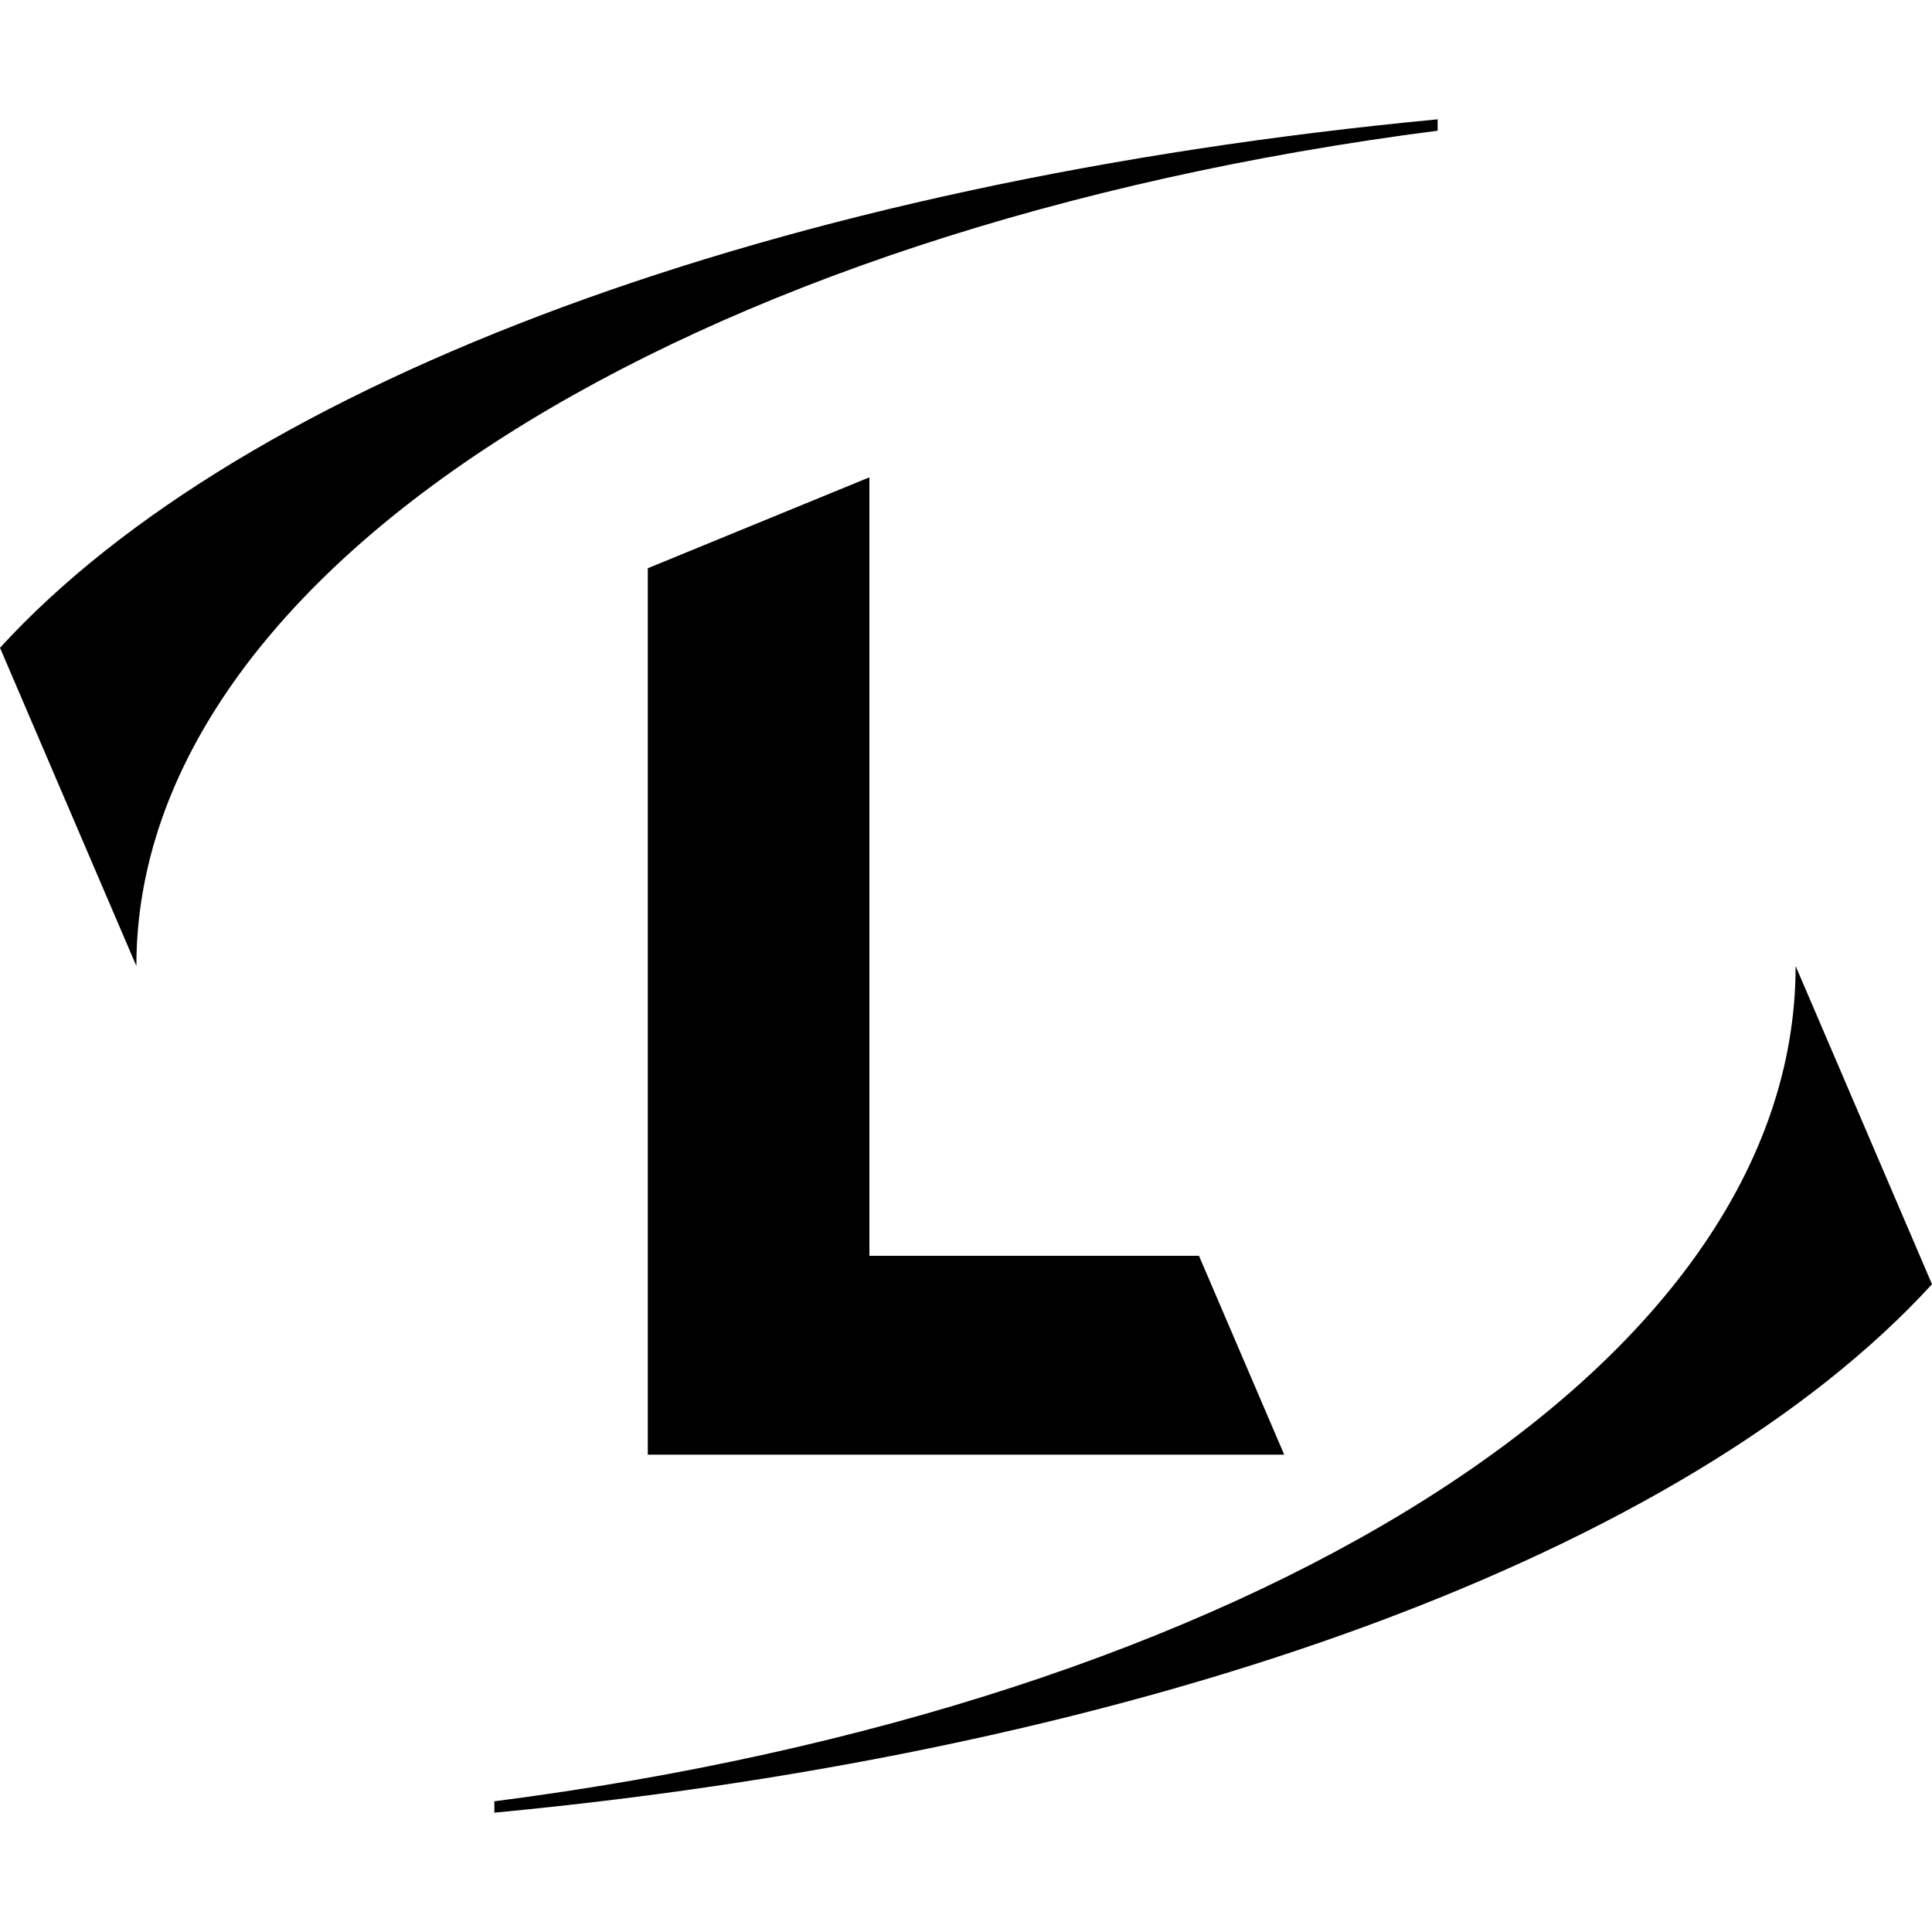
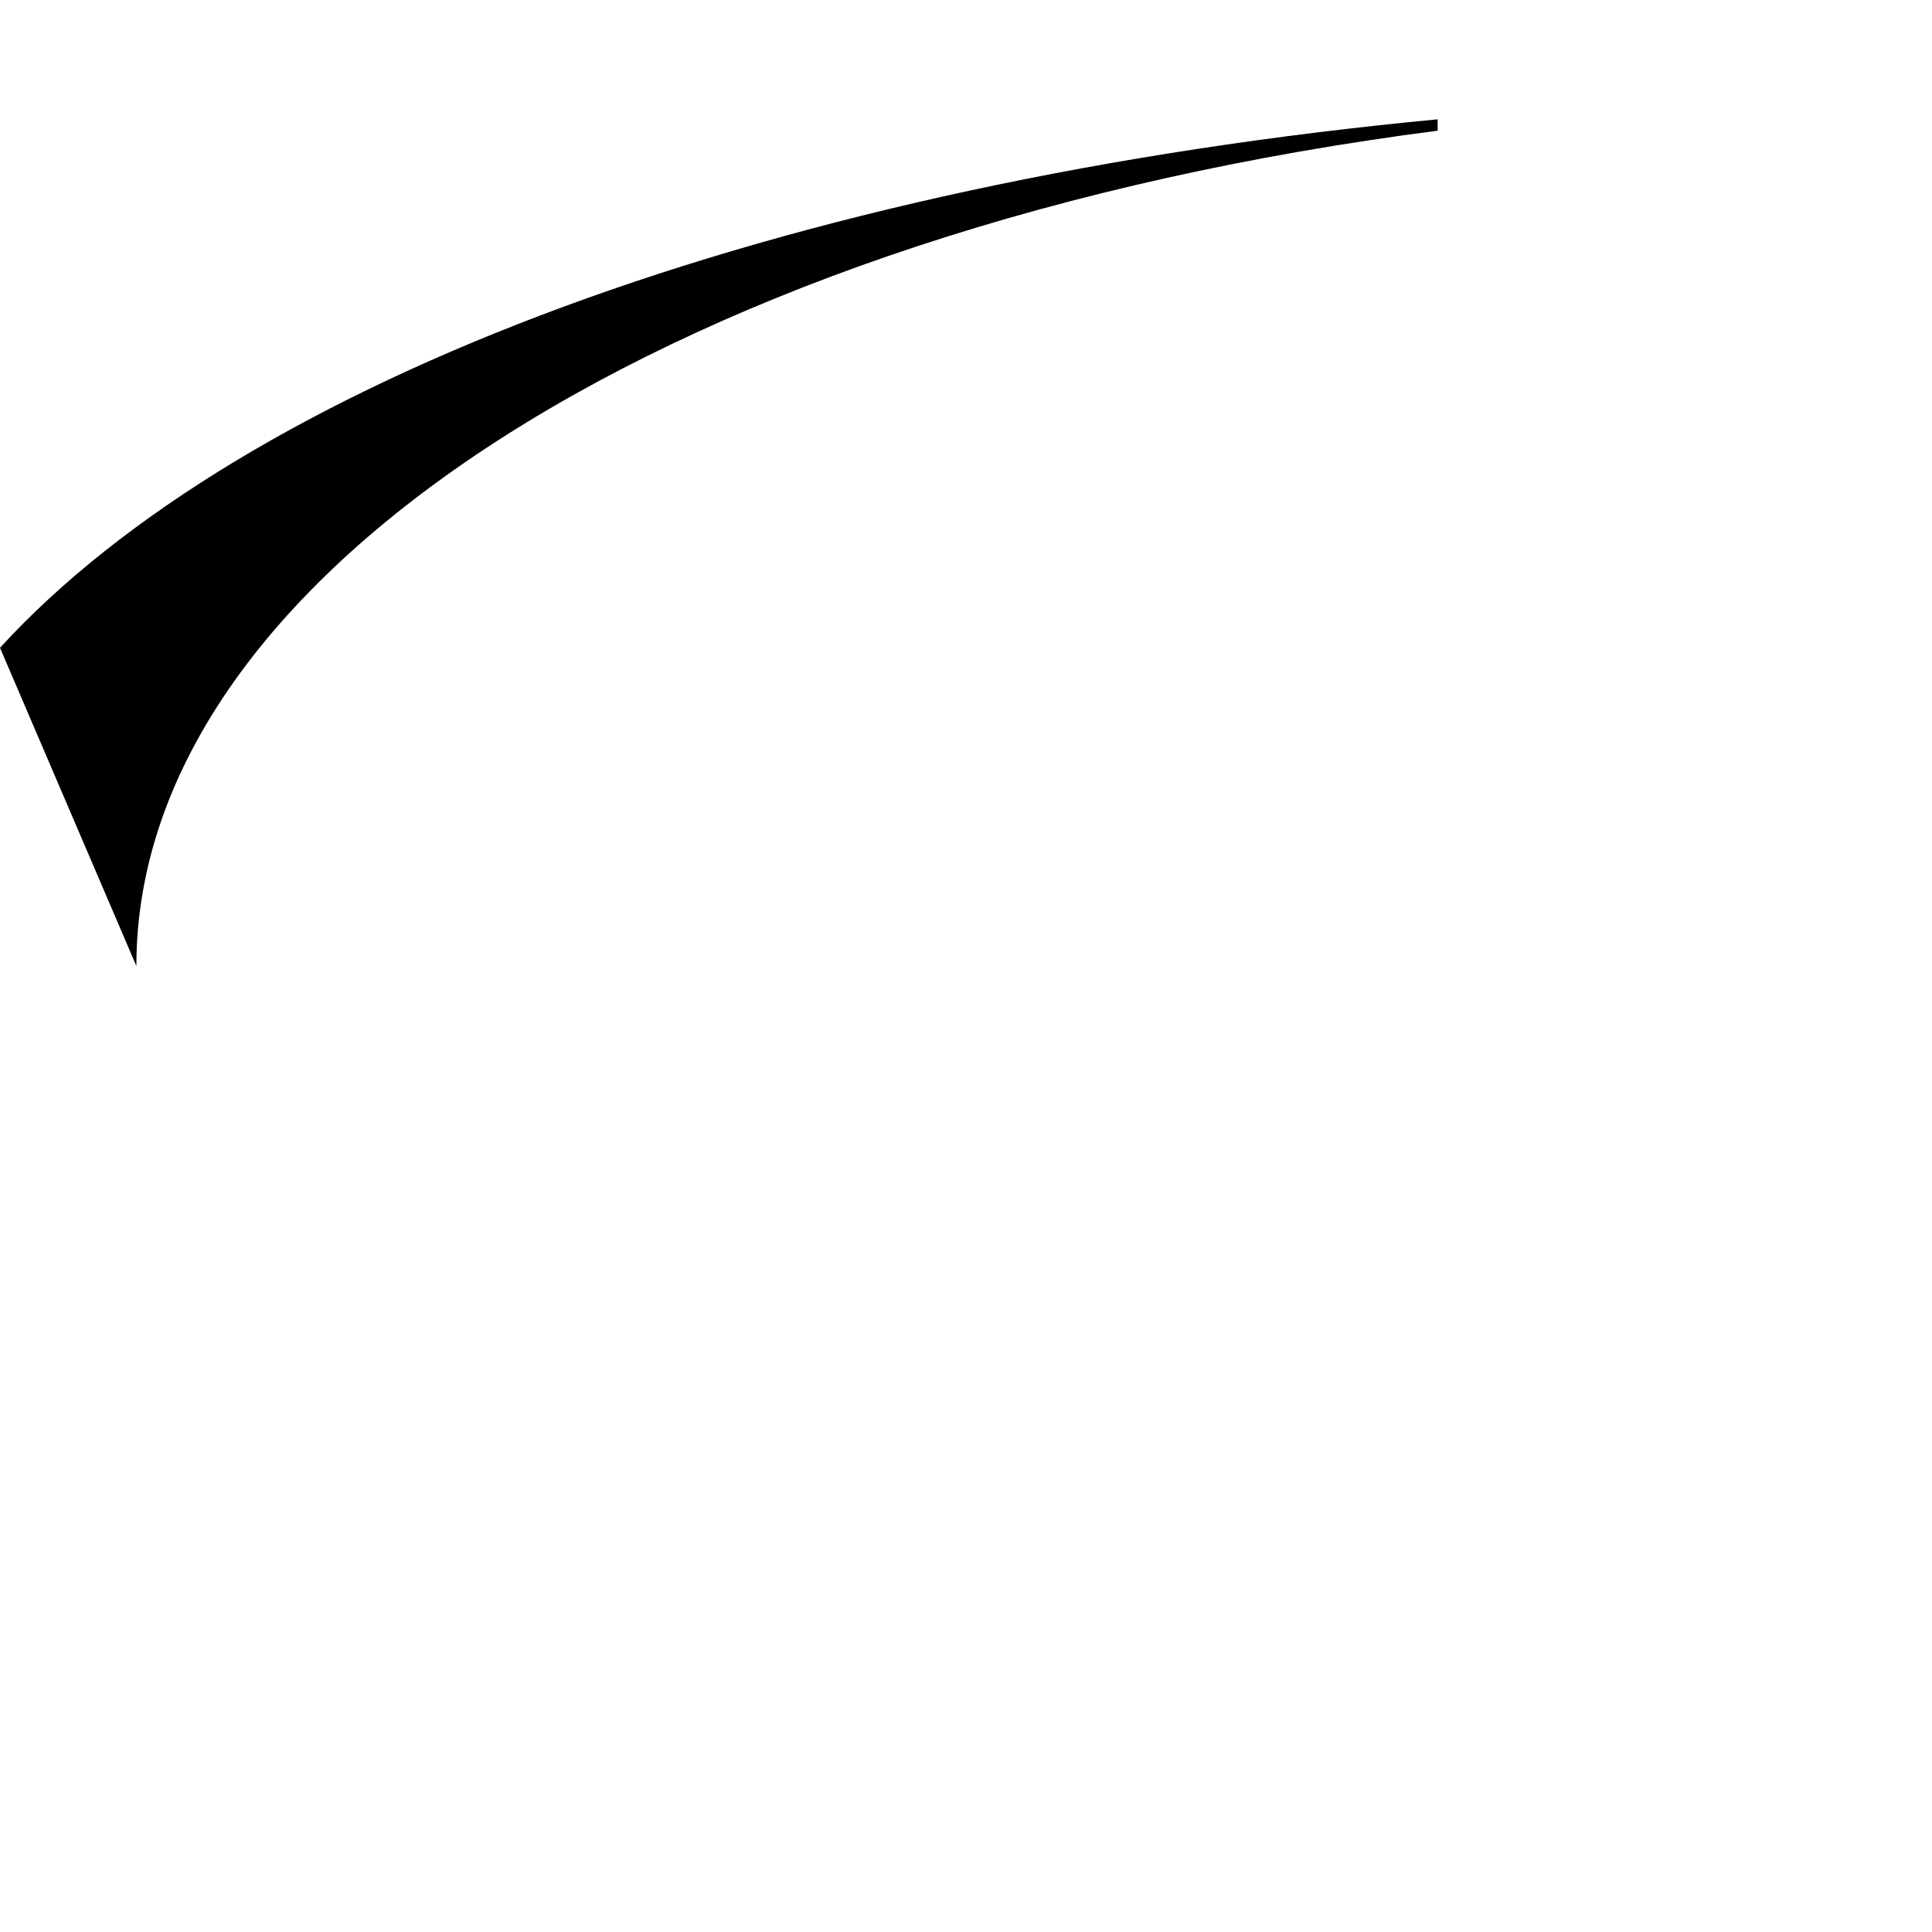
<svg xmlns="http://www.w3.org/2000/svg" version="1.1" id="Layer_1" x="0px" y="0px" viewBox="0 0 34 34" style="enable-background:new 0 0 34 34;" xml:space="preserve">
  <g>
    <g>
      <path d="M25.3,2.1c-11.6,1.1-21,4.6-25.3,9.3L2.4,17l0,0c0-7,9.7-13,22.9-14.7V2.1z" />
-       <path d="M31.6,17L31.6,17c0,7.1-9.7,13-22.9,14.7v0.2c11.6-1.1,21-4.6,25.3-9.3L31.6,17z" />
-       <polygon points="11.4,10 11.4,25.6 22.6,25.6 21.1,22.1 15.3,22.1 15.3,8.4   " />
    </g>
  </g>
</svg>